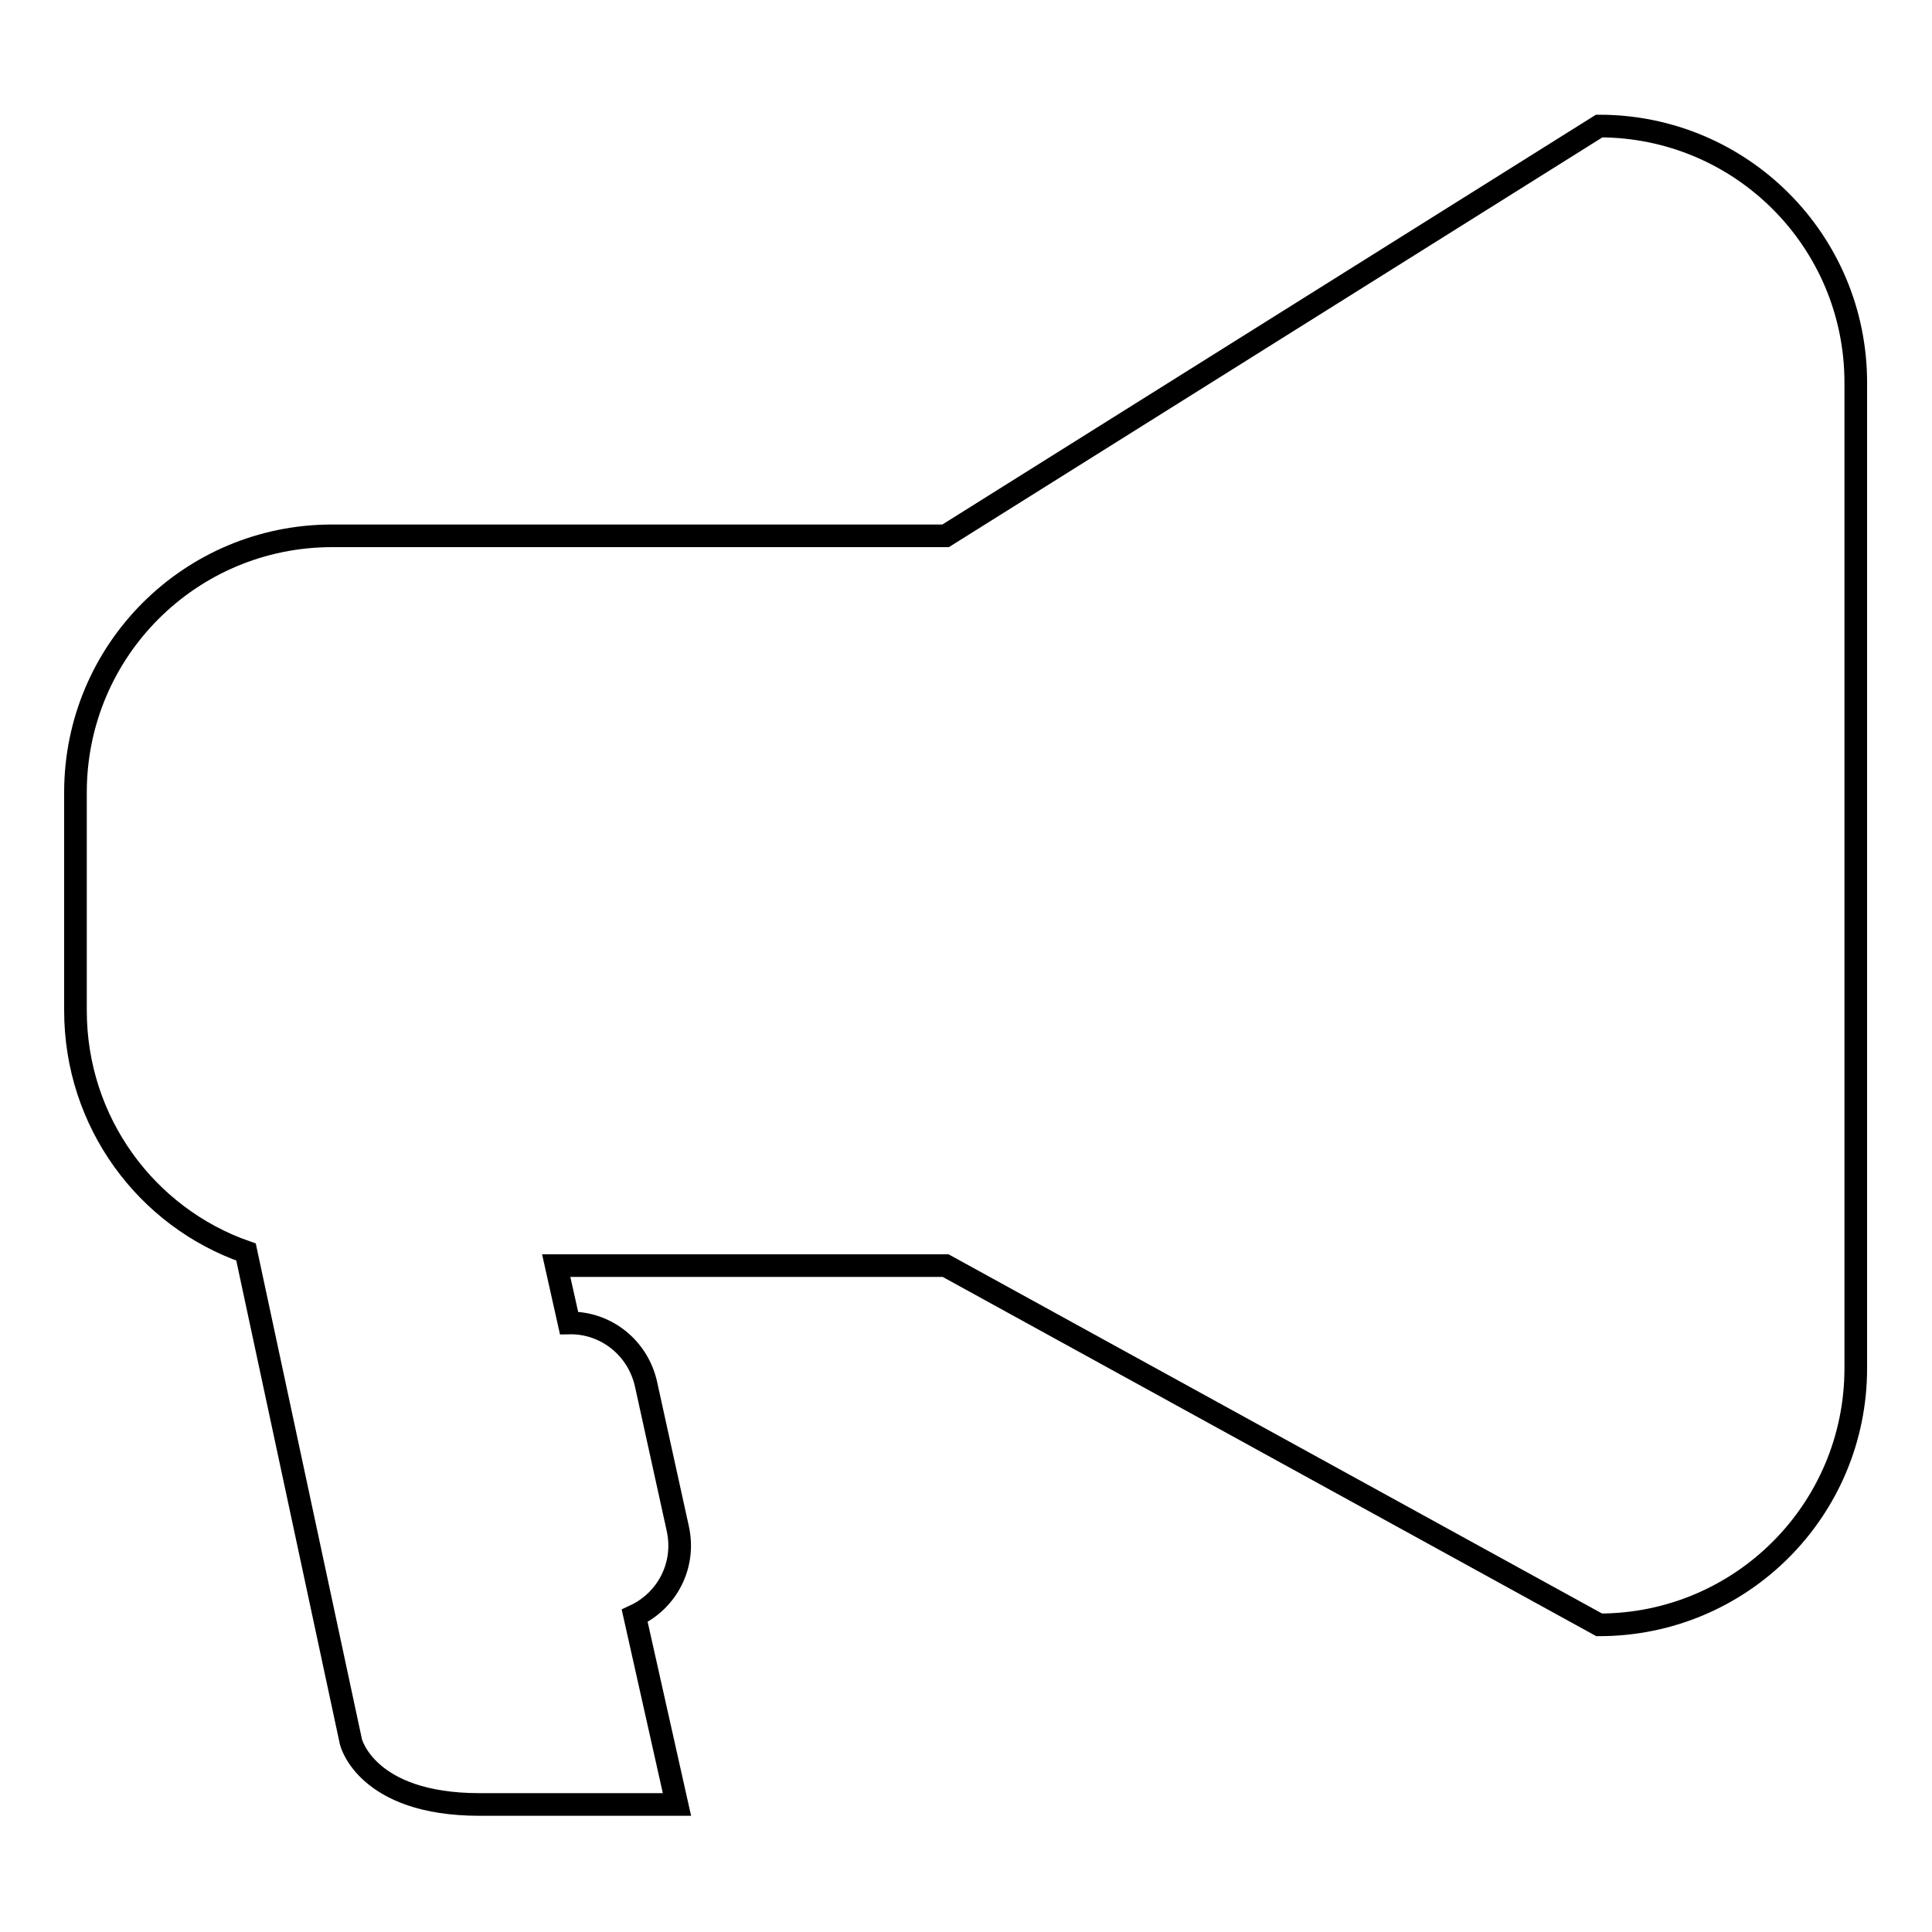
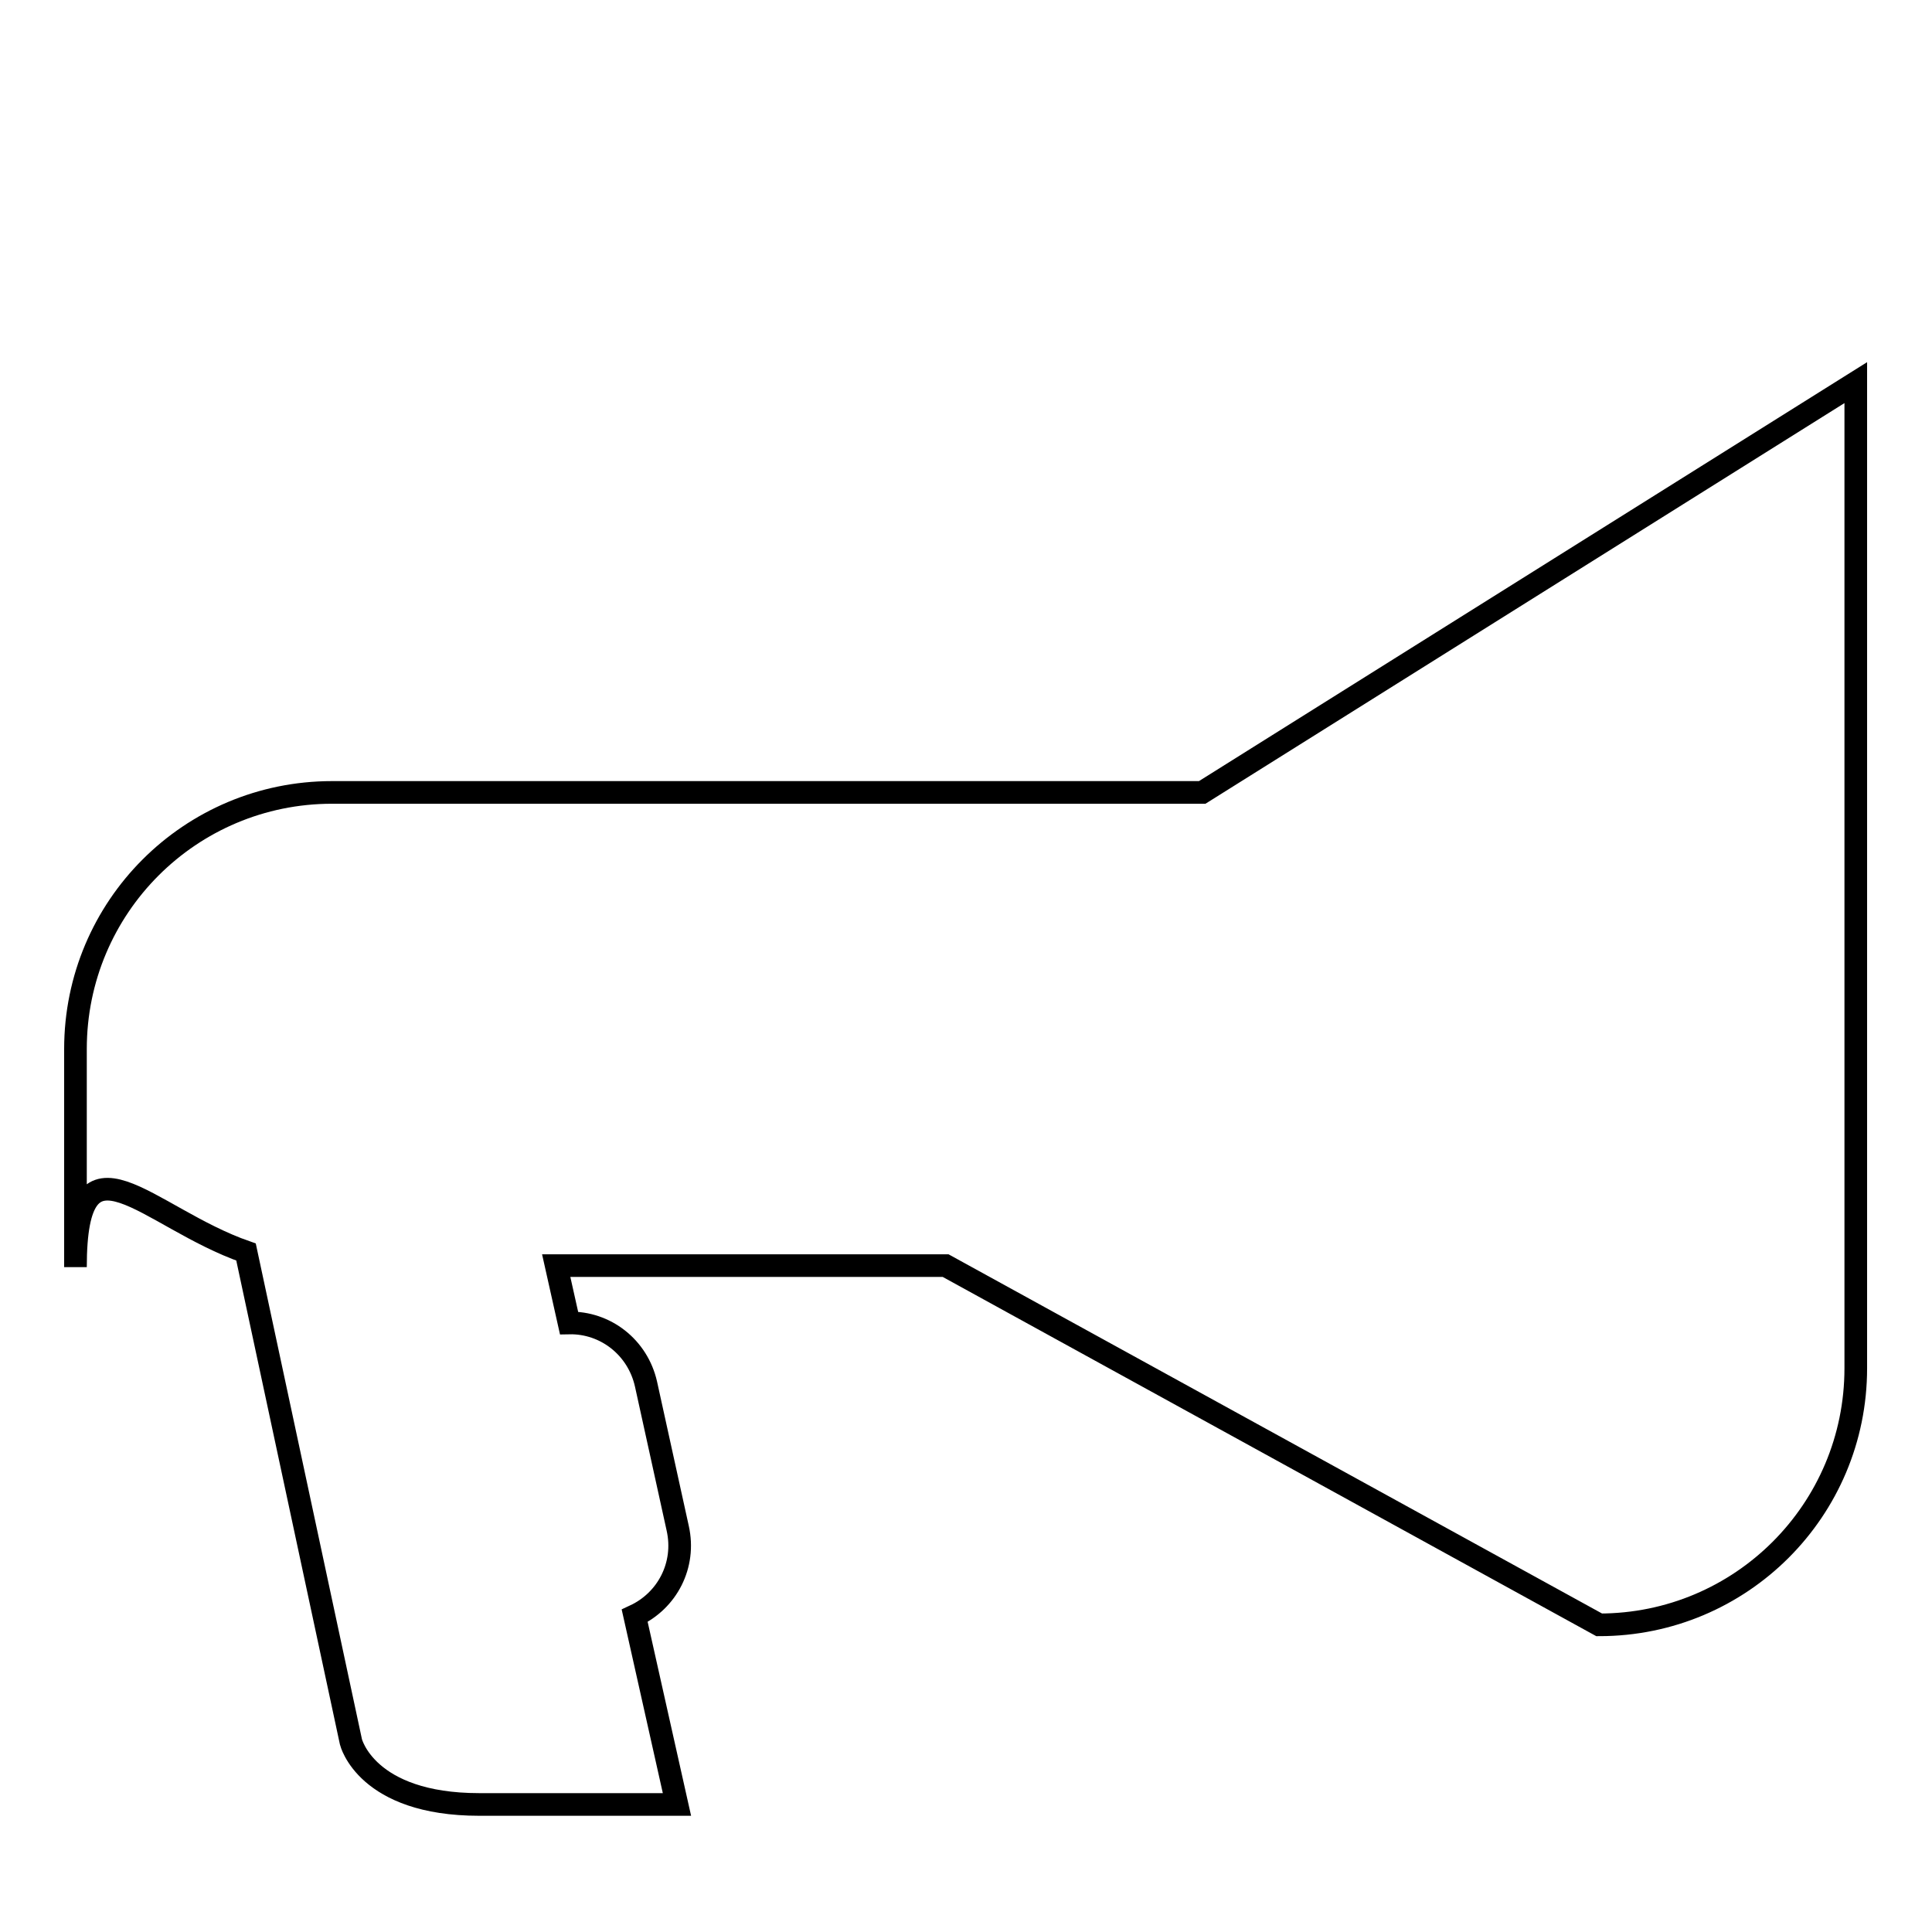
<svg xmlns="http://www.w3.org/2000/svg" version="1.1" x="0px" y="0px" viewBox="0 0 256 256" enable-background="new 0 0 256 256" xml:space="preserve">
  <g>
    <g>
      <g>
-         <path stroke-width="3" fill-opacity="0" stroke="#000000" d="M32.6,165.9l13.9,64.9c0,0,2,8.3,17,8.3c15.1,0,26.2,0,26.2,0l-5.6-25c4.3-2,6.8-6.7,5.7-11.6l-4.2-19.1c-1.1-4.9-5.4-8.2-10.2-8.1l-1.7-7.6h51.6l86.6,47.6c18.8,0,34-15.2,34-34V50.7c0-18.8-15.2-34-34-34l-86.6,54.3H44c-18.8,0-34,15.2-34,34v28.9C10,148.7,19.4,161.3,32.6,165.9z" />
+         <path stroke-width="3" fill-opacity="0" stroke="#000000" d="M32.6,165.9l13.9,64.9c0,0,2,8.3,17,8.3c15.1,0,26.2,0,26.2,0l-5.6-25c4.3-2,6.8-6.7,5.7-11.6l-4.2-19.1c-1.1-4.9-5.4-8.2-10.2-8.1l-1.7-7.6h51.6l86.6,47.6c18.8,0,34-15.2,34-34V50.7l-86.6,54.3H44c-18.8,0-34,15.2-34,34v28.9C10,148.7,19.4,161.3,32.6,165.9z" />
      </g>
      <g />
      <g />
      <g />
      <g />
      <g />
      <g />
      <g />
      <g />
      <g />
      <g />
      <g />
      <g />
      <g />
      <g />
      <g />
    </g>
  </g>
</svg>